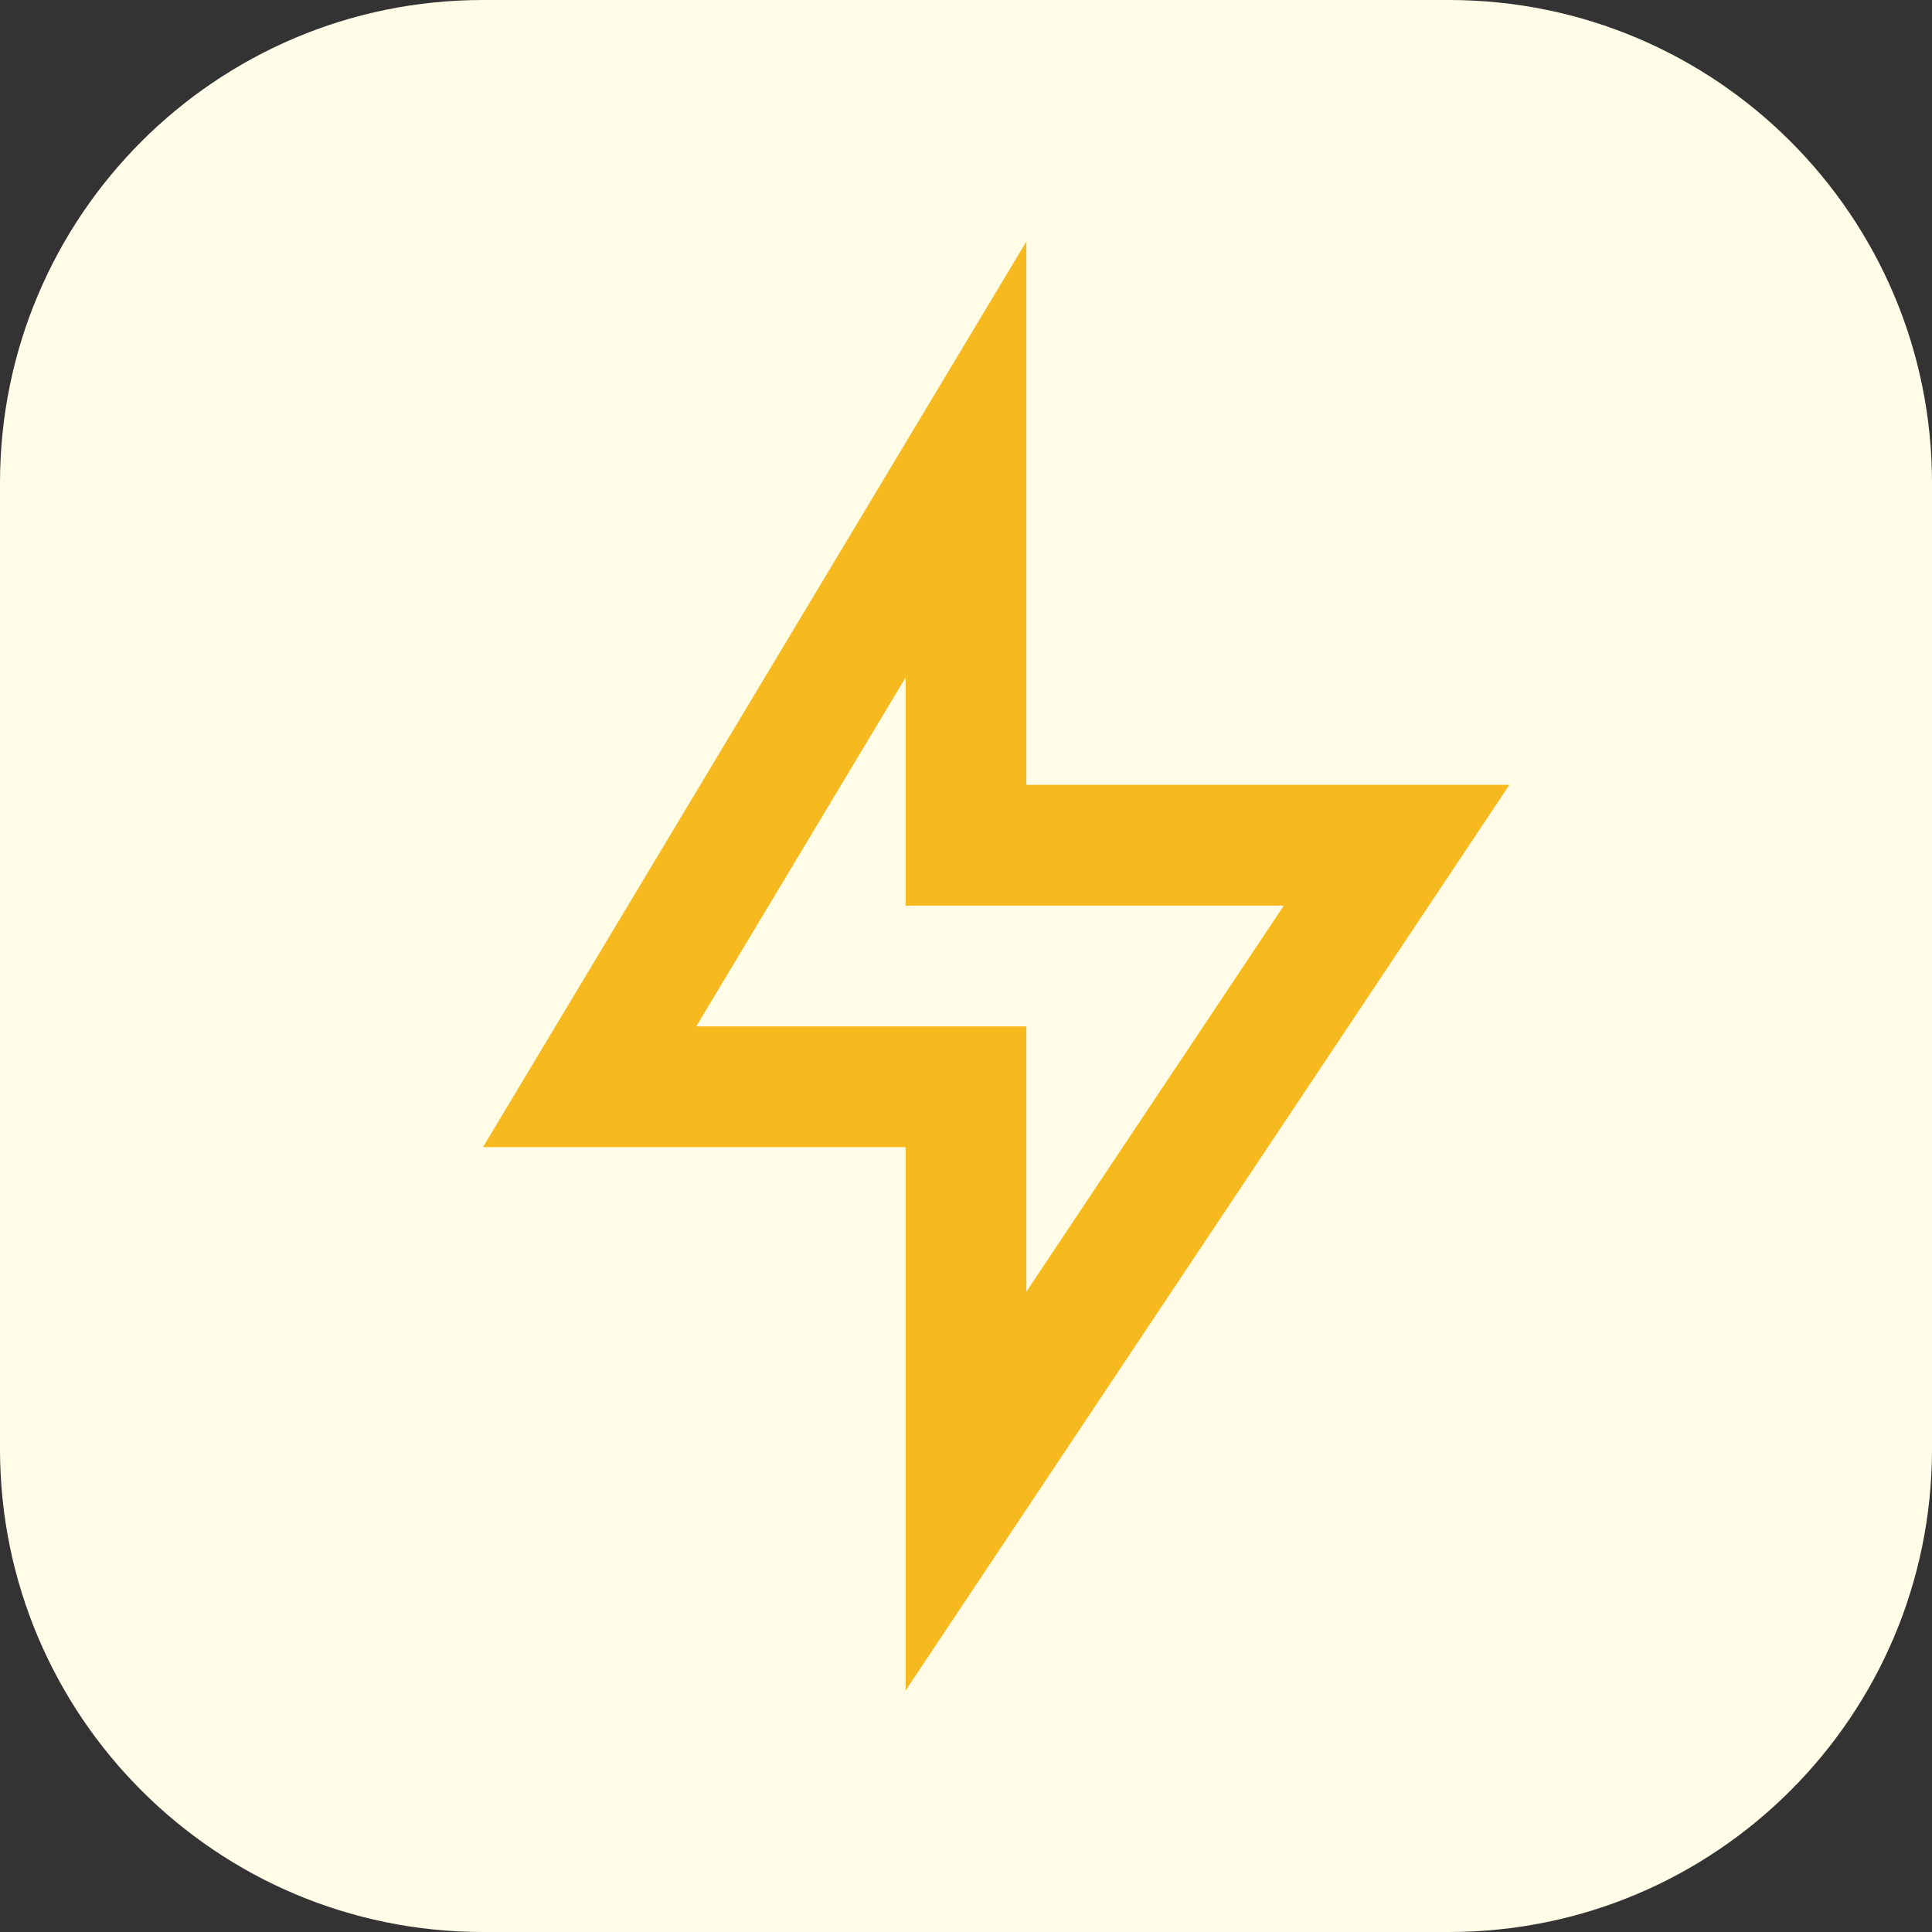
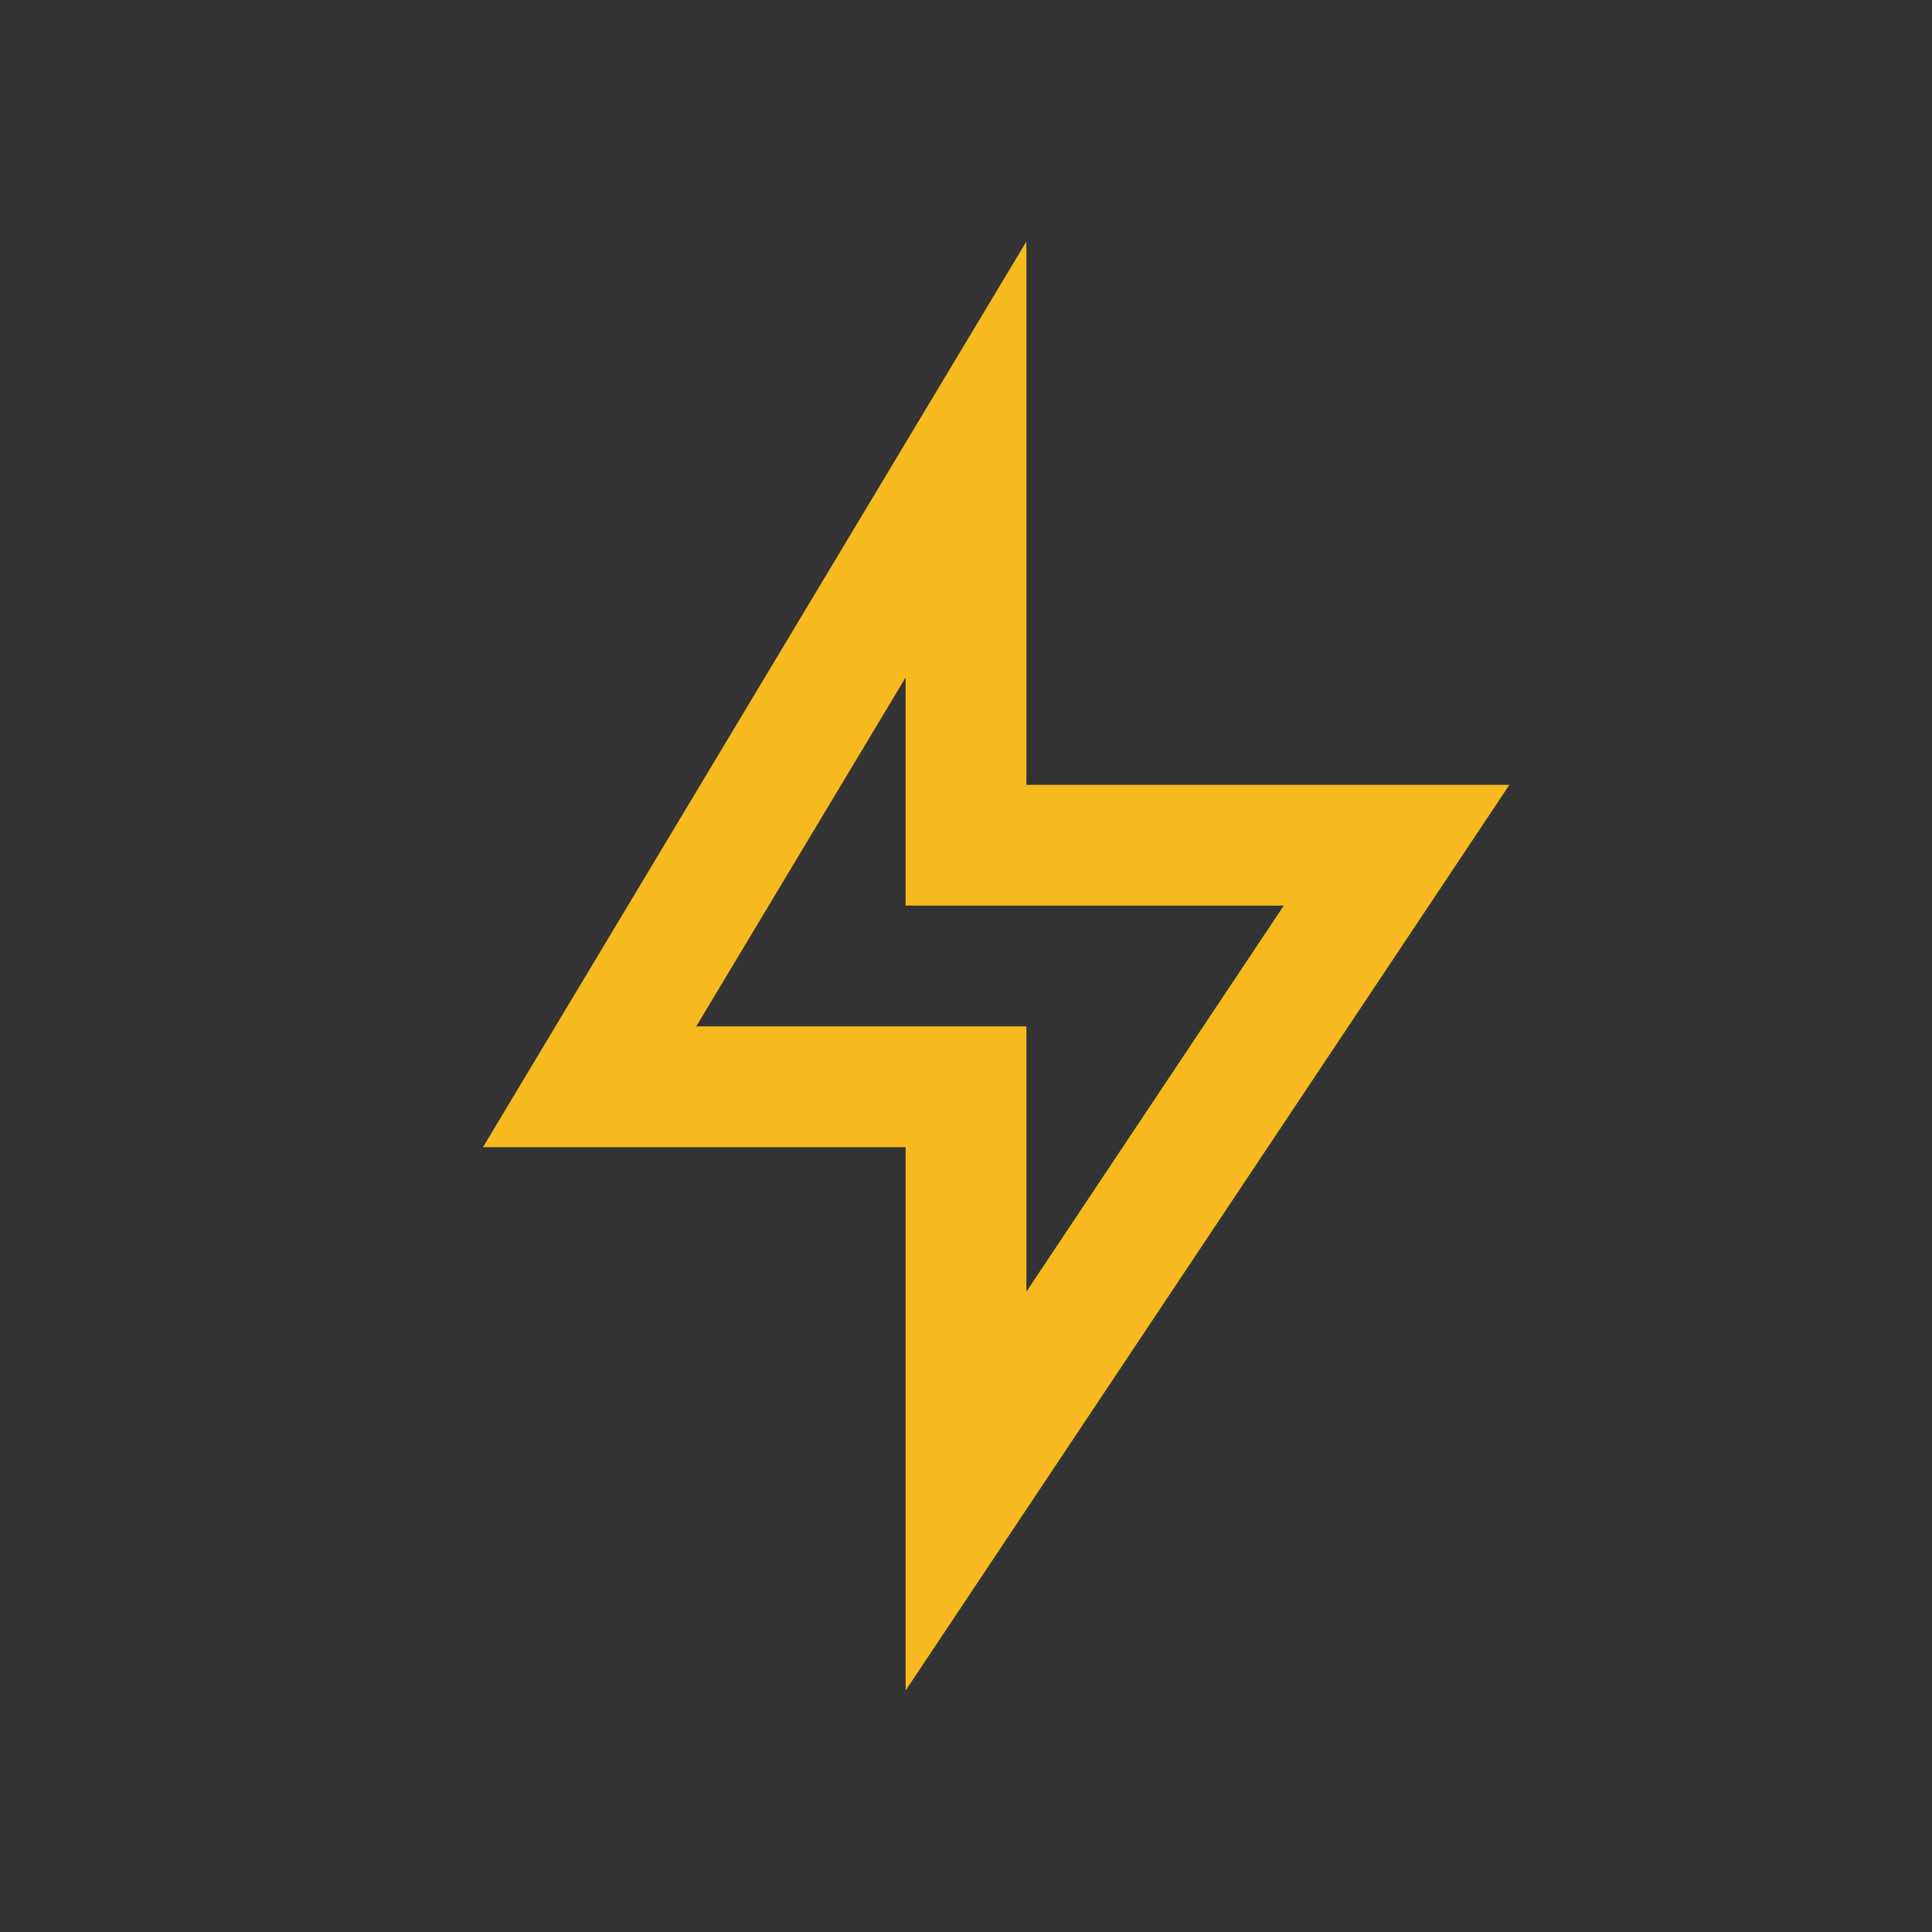
<svg xmlns="http://www.w3.org/2000/svg" width="40" height="40" viewBox="0 0 40 40" fill="none">
  <rect x="0" y="0" width="40" height="40" fill="#333333" stroke="none" />
-   <path d="M0 10C0 4.477 4.477 0 10 0H30C35.523 0 40 4.477 40 10V30C40 35.523 35.523 40 30 40H10C4.477 40 0 35.523 0 30V10Z" fill="#FFFCE8" />
  <path d="M21.25 16.25H31.25L18.75 35V23.75H10L21.25 5V16.25ZM18.75 18.75V14.026L14.415 21.25H21.25V26.743L26.579 18.75H18.75Z" fill="#F7BA1E" />
</svg>